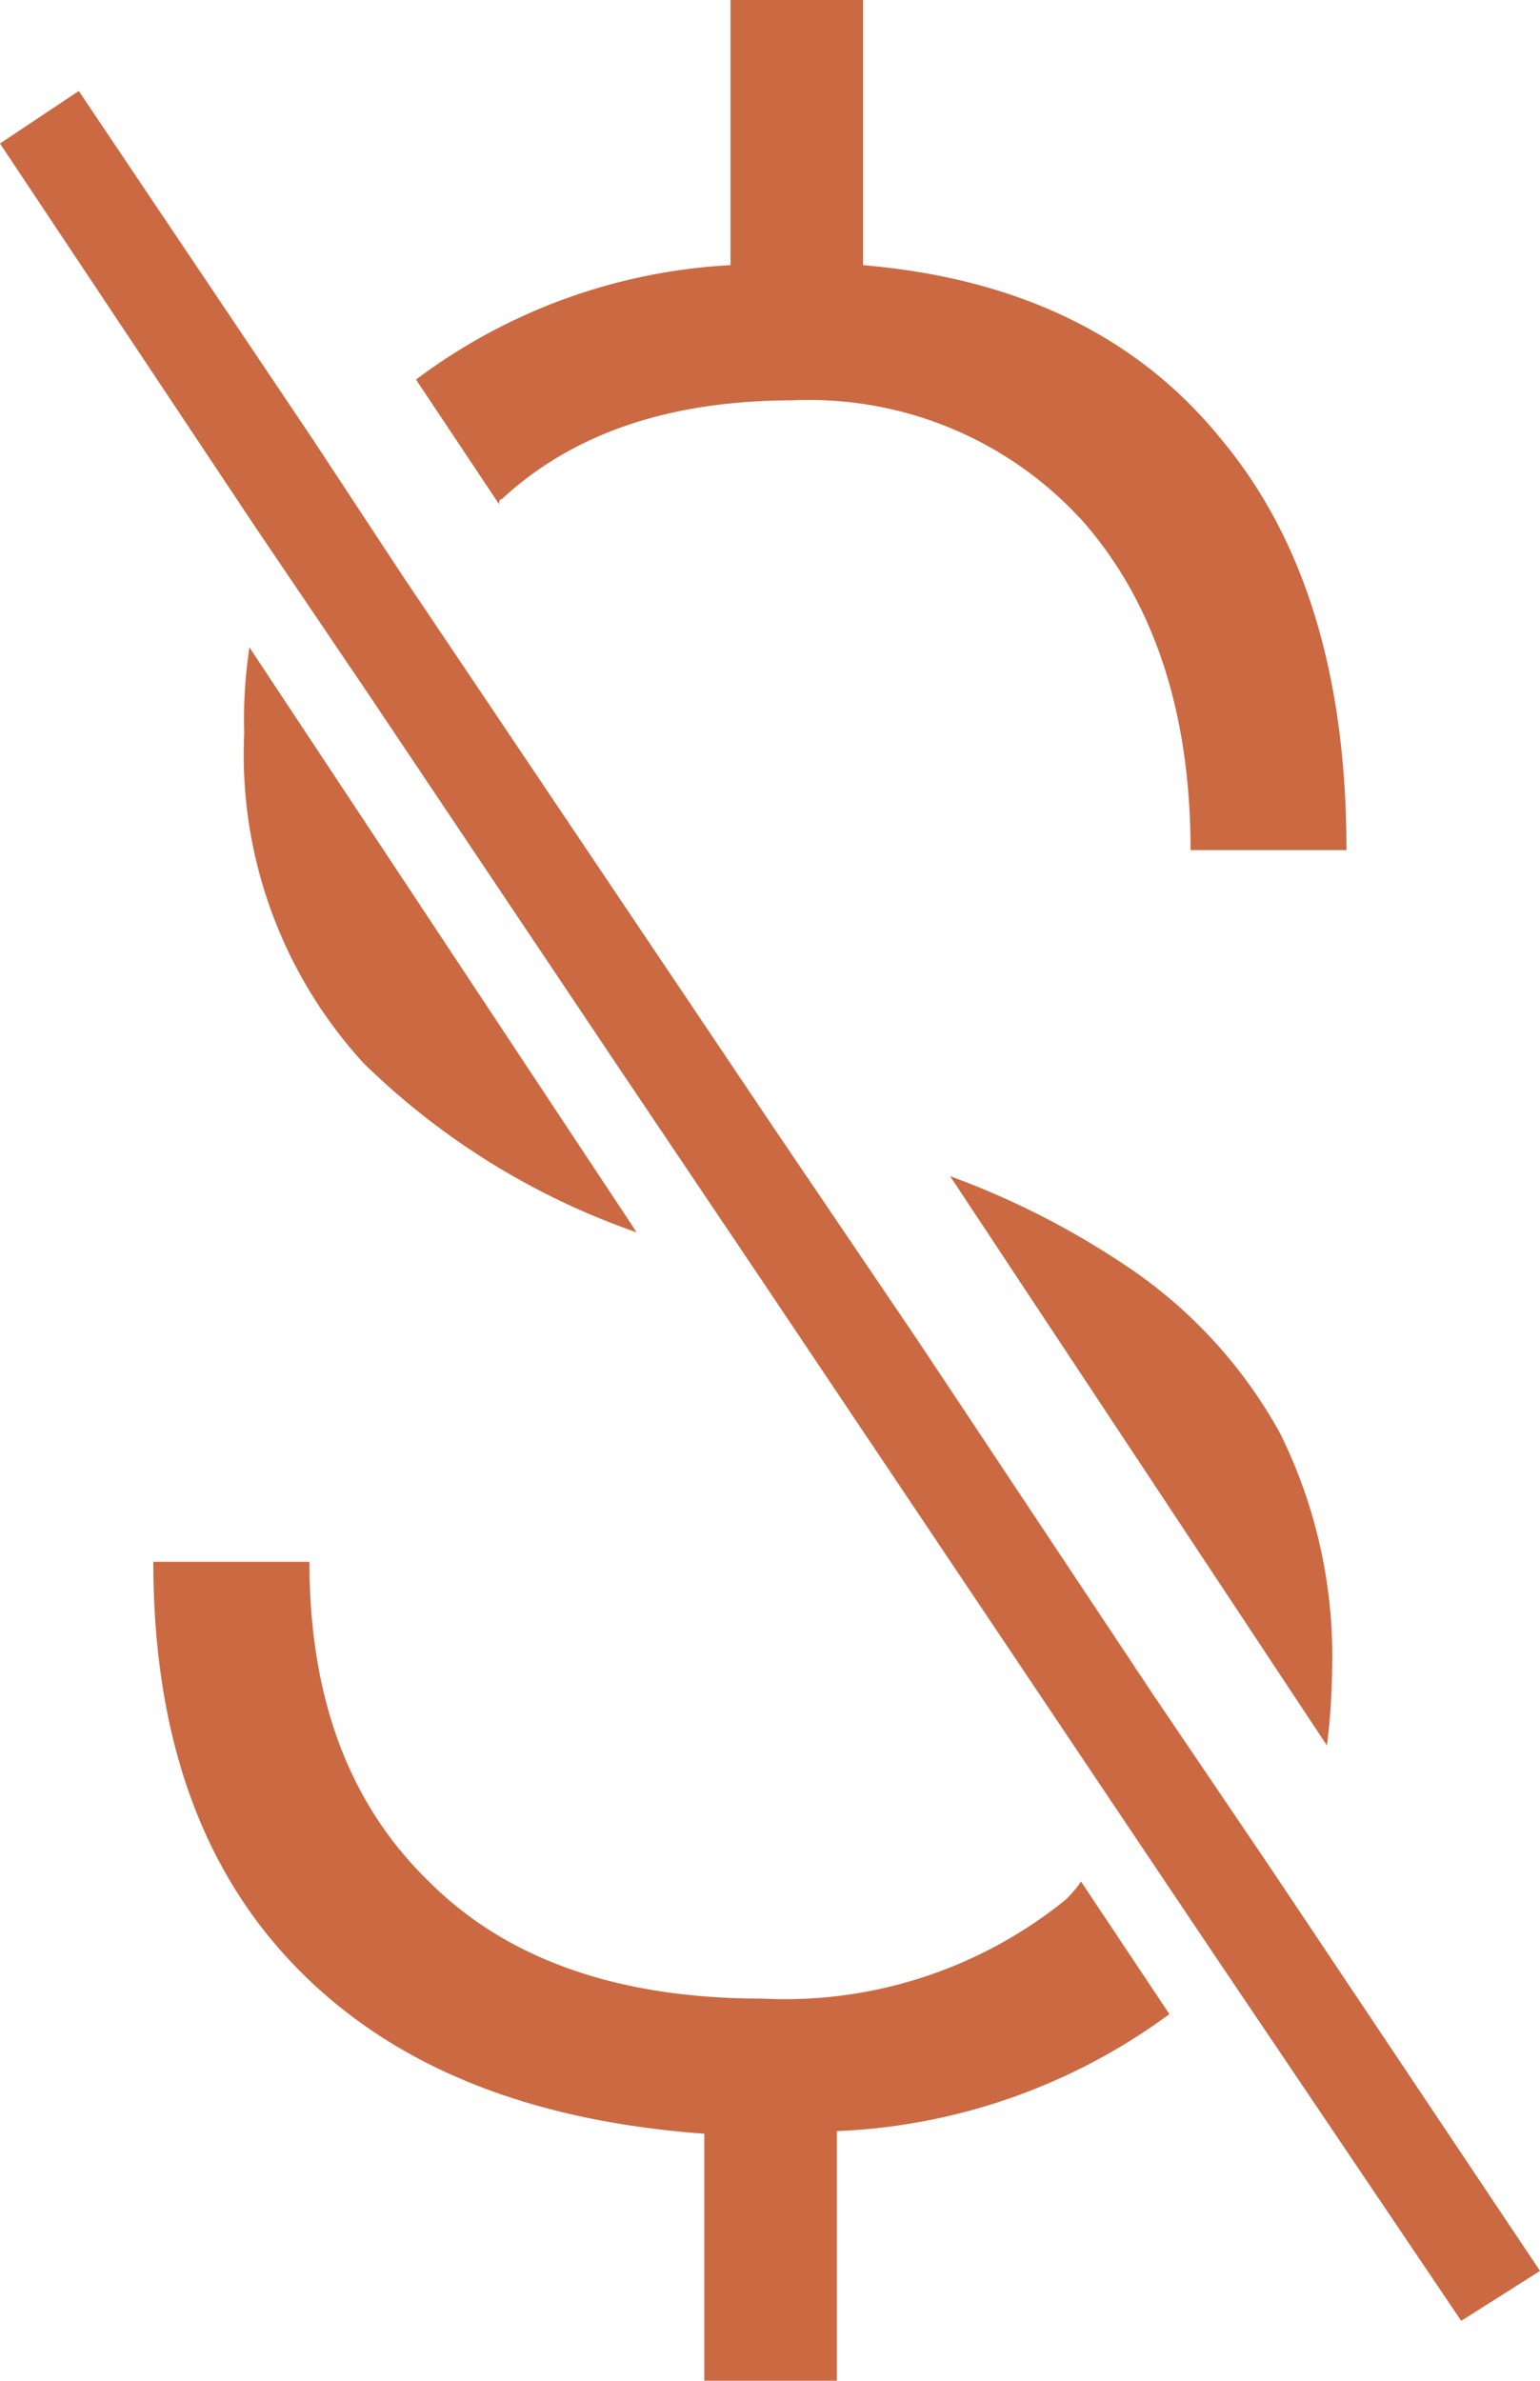
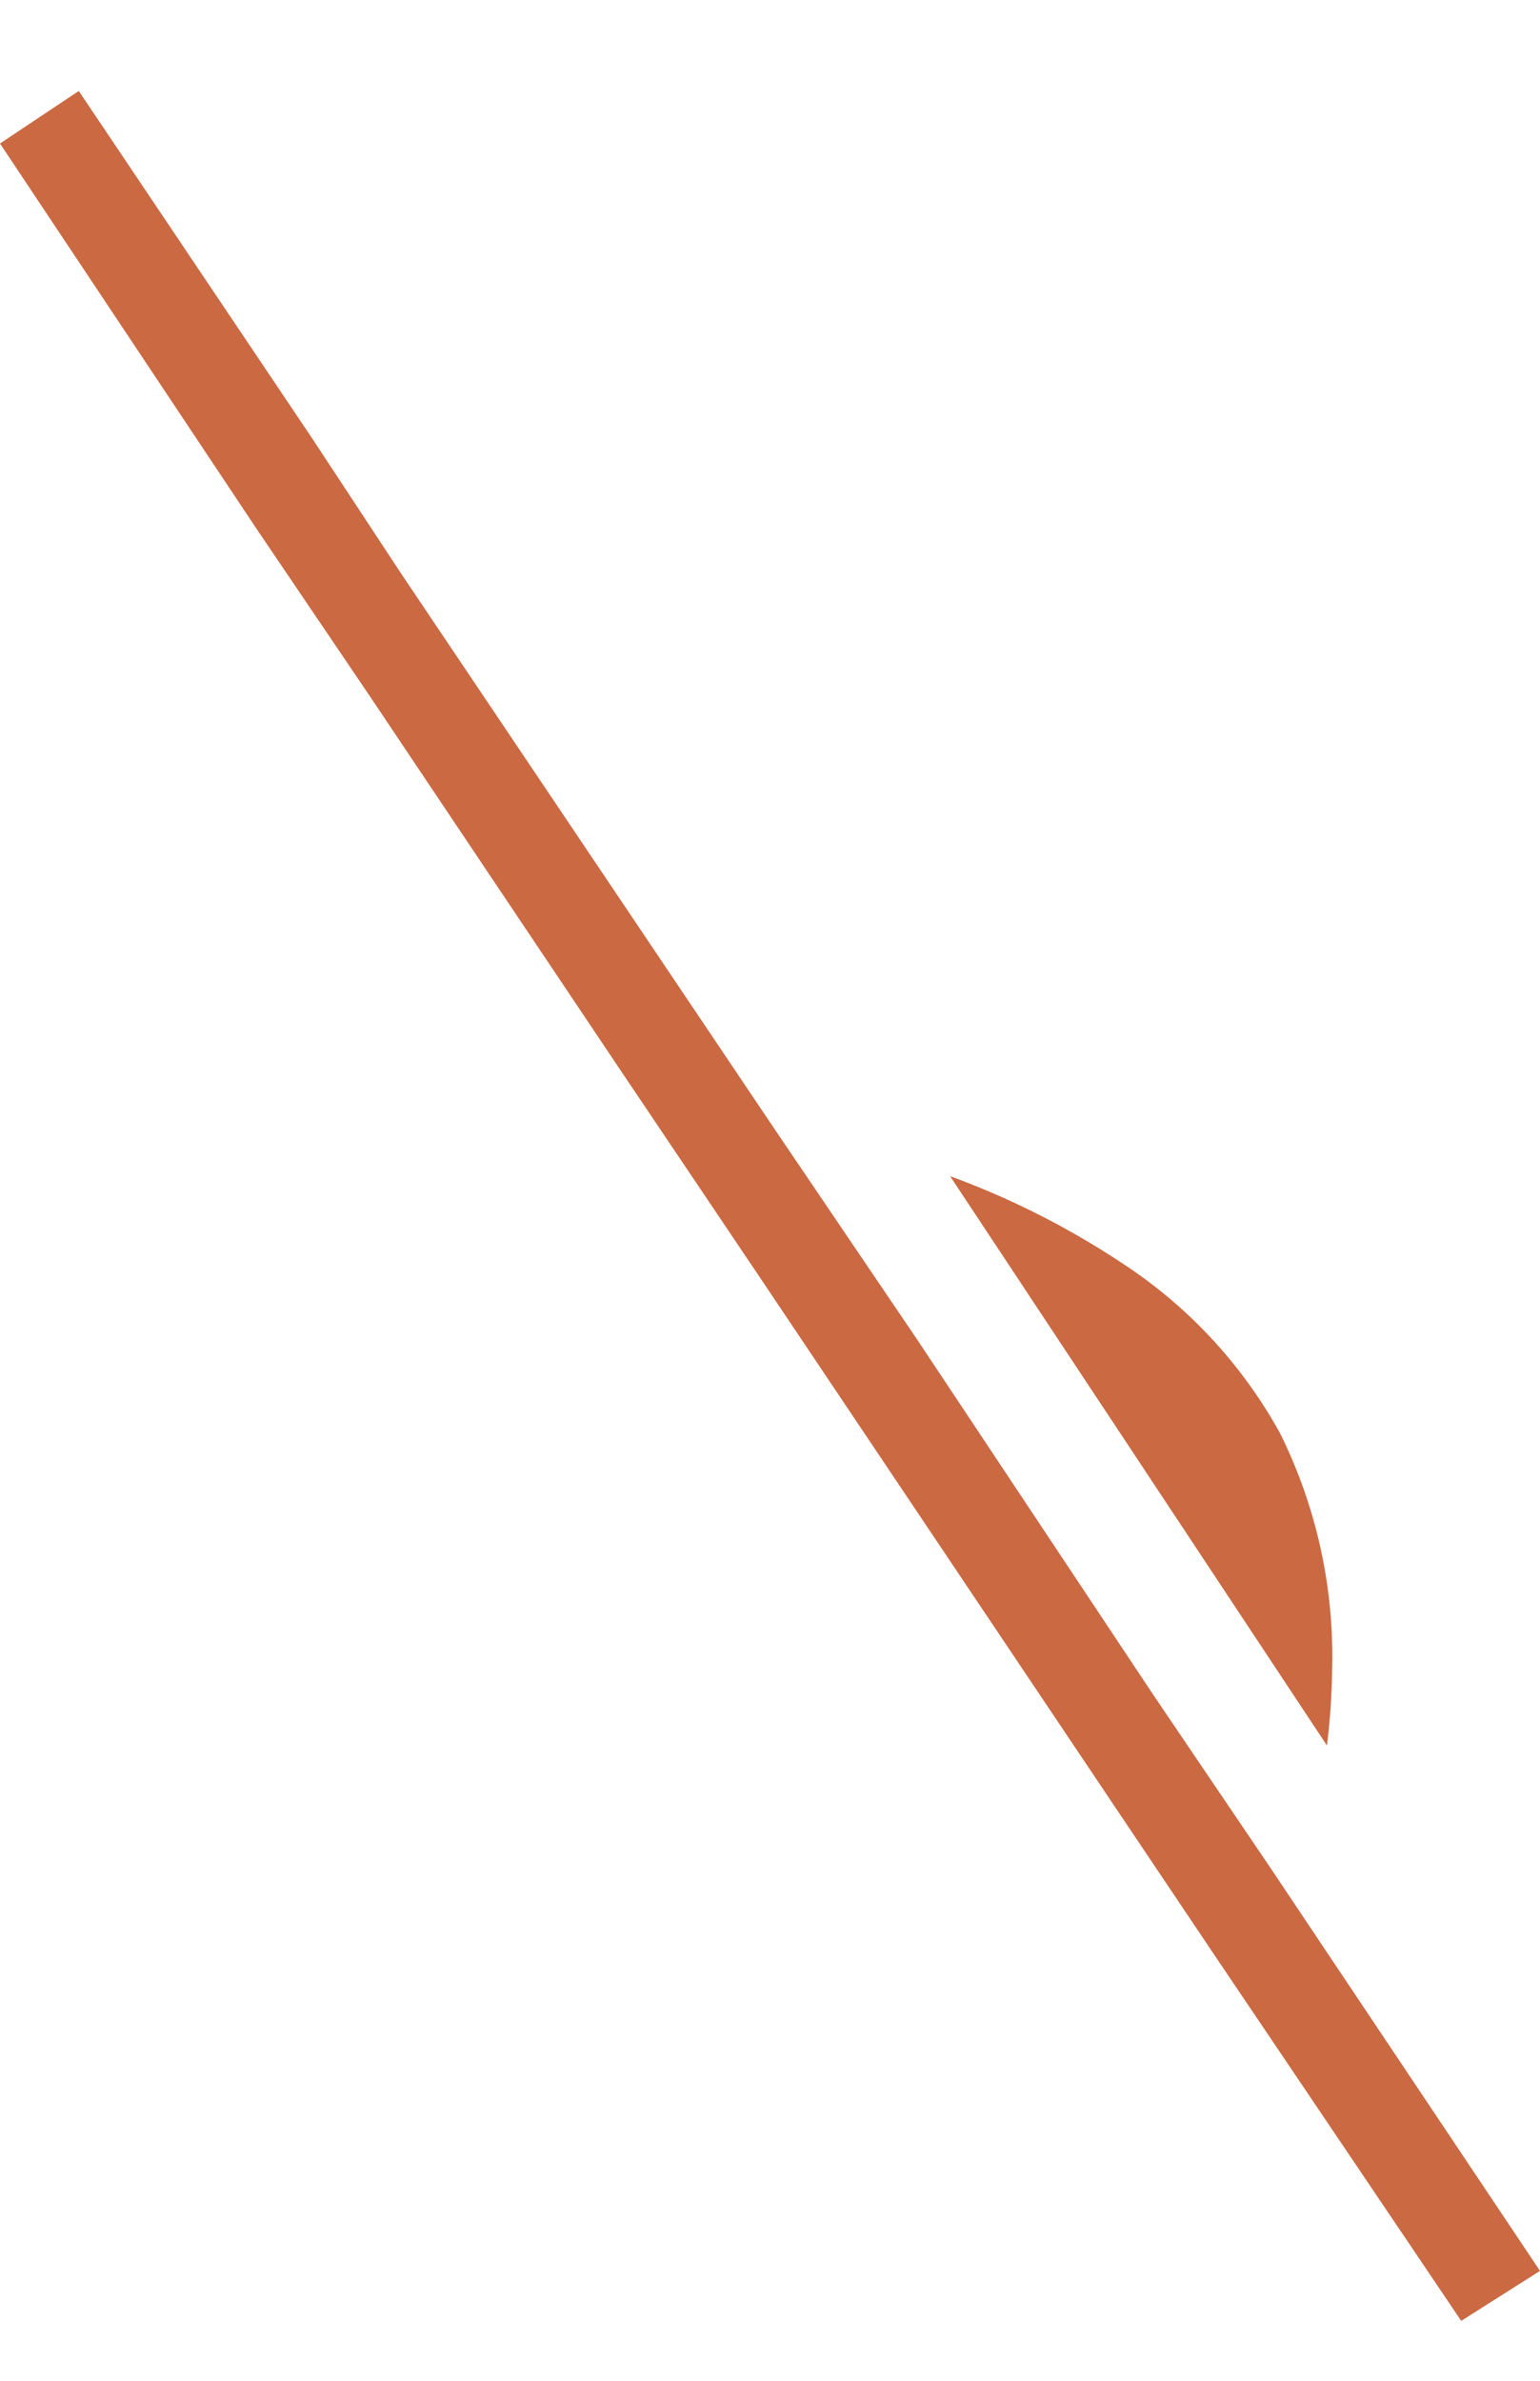
<svg xmlns="http://www.w3.org/2000/svg" width="44" height="68" viewBox="0 0 44 68">
  <g id="Untitled-1-02" transform="translate(-49 -32.1)">
    <path id="Path_110" data-name="Path 110" d="M90.775,82.025A23.518,23.518,0,0,0,85.8,79.5L96.567,95.762a19.758,19.758,0,0,0,.149-2.228,14.322,14.322,0,0,0-1.485-6.683A13.666,13.666,0,0,0,90.775,82.025Z" transform="translate(-9.654 -13.806)" fill="#cb6942" />
-     <path id="Path_111" data-name="Path 111" d="M66.65,46.357c2-1.856,4.752-2.822,8.317-2.822a10.545,10.545,0,0,1,8.317,3.49c2,2.3,3.045,5.421,3.045,9.356h4.455c0-4.975-1.188-8.911-3.639-11.807-2.376-2.9-5.792-4.53-10.173-4.9V32.1H73.185v7.574A16.378,16.378,0,0,0,64.2,42.942l2.376,3.564C66.576,46.432,66.576,46.357,66.65,46.357Z" transform="translate(-3.313)" fill="#cb6942" />
-     <path id="Path_112" data-name="Path 112" d="M68.713,74.908,57.649,58.2a13.58,13.58,0,0,0-.149,2.45,13.036,13.036,0,0,0,3.416,9.431A21.007,21.007,0,0,0,68.713,74.908Z" transform="translate(-1.522 -7.609)" fill="#cb6942" />
-     <path id="Path_113" data-name="Path 113" d="M80.964,105.153a12.753,12.753,0,0,1-8.688,2.822c-4.084,0-7.277-1.114-9.5-3.342-2.3-2.228-3.416-5.272-3.416-9.134H54.9c0,4.9,1.337,8.762,4.084,11.584s6.609,4.381,11.658,4.752v7.054H74.43v-7.129a17.163,17.163,0,0,0,9.5-3.342l-2.525-3.787A3.23,3.23,0,0,1,80.964,105.153Z" transform="translate(-1.519 -18.791)" fill="#cb6942" />
    <path id="Path_114" data-name="Path 114" d="M85.3,86.354l-3.34-4.932L75.211,71.271l-4.066-6L60.472,49.4l-2.541-3.86L51.251,35.6,49,37.1,56.333,48.11l3.195,4.718,7.188,10.723,3.993,5.933L81.02,84.853l2.686,4,7.043,10.437L93,97.863Z" transform="translate(0 -0.901)" fill="#cb6942" />
  </g>
</svg>